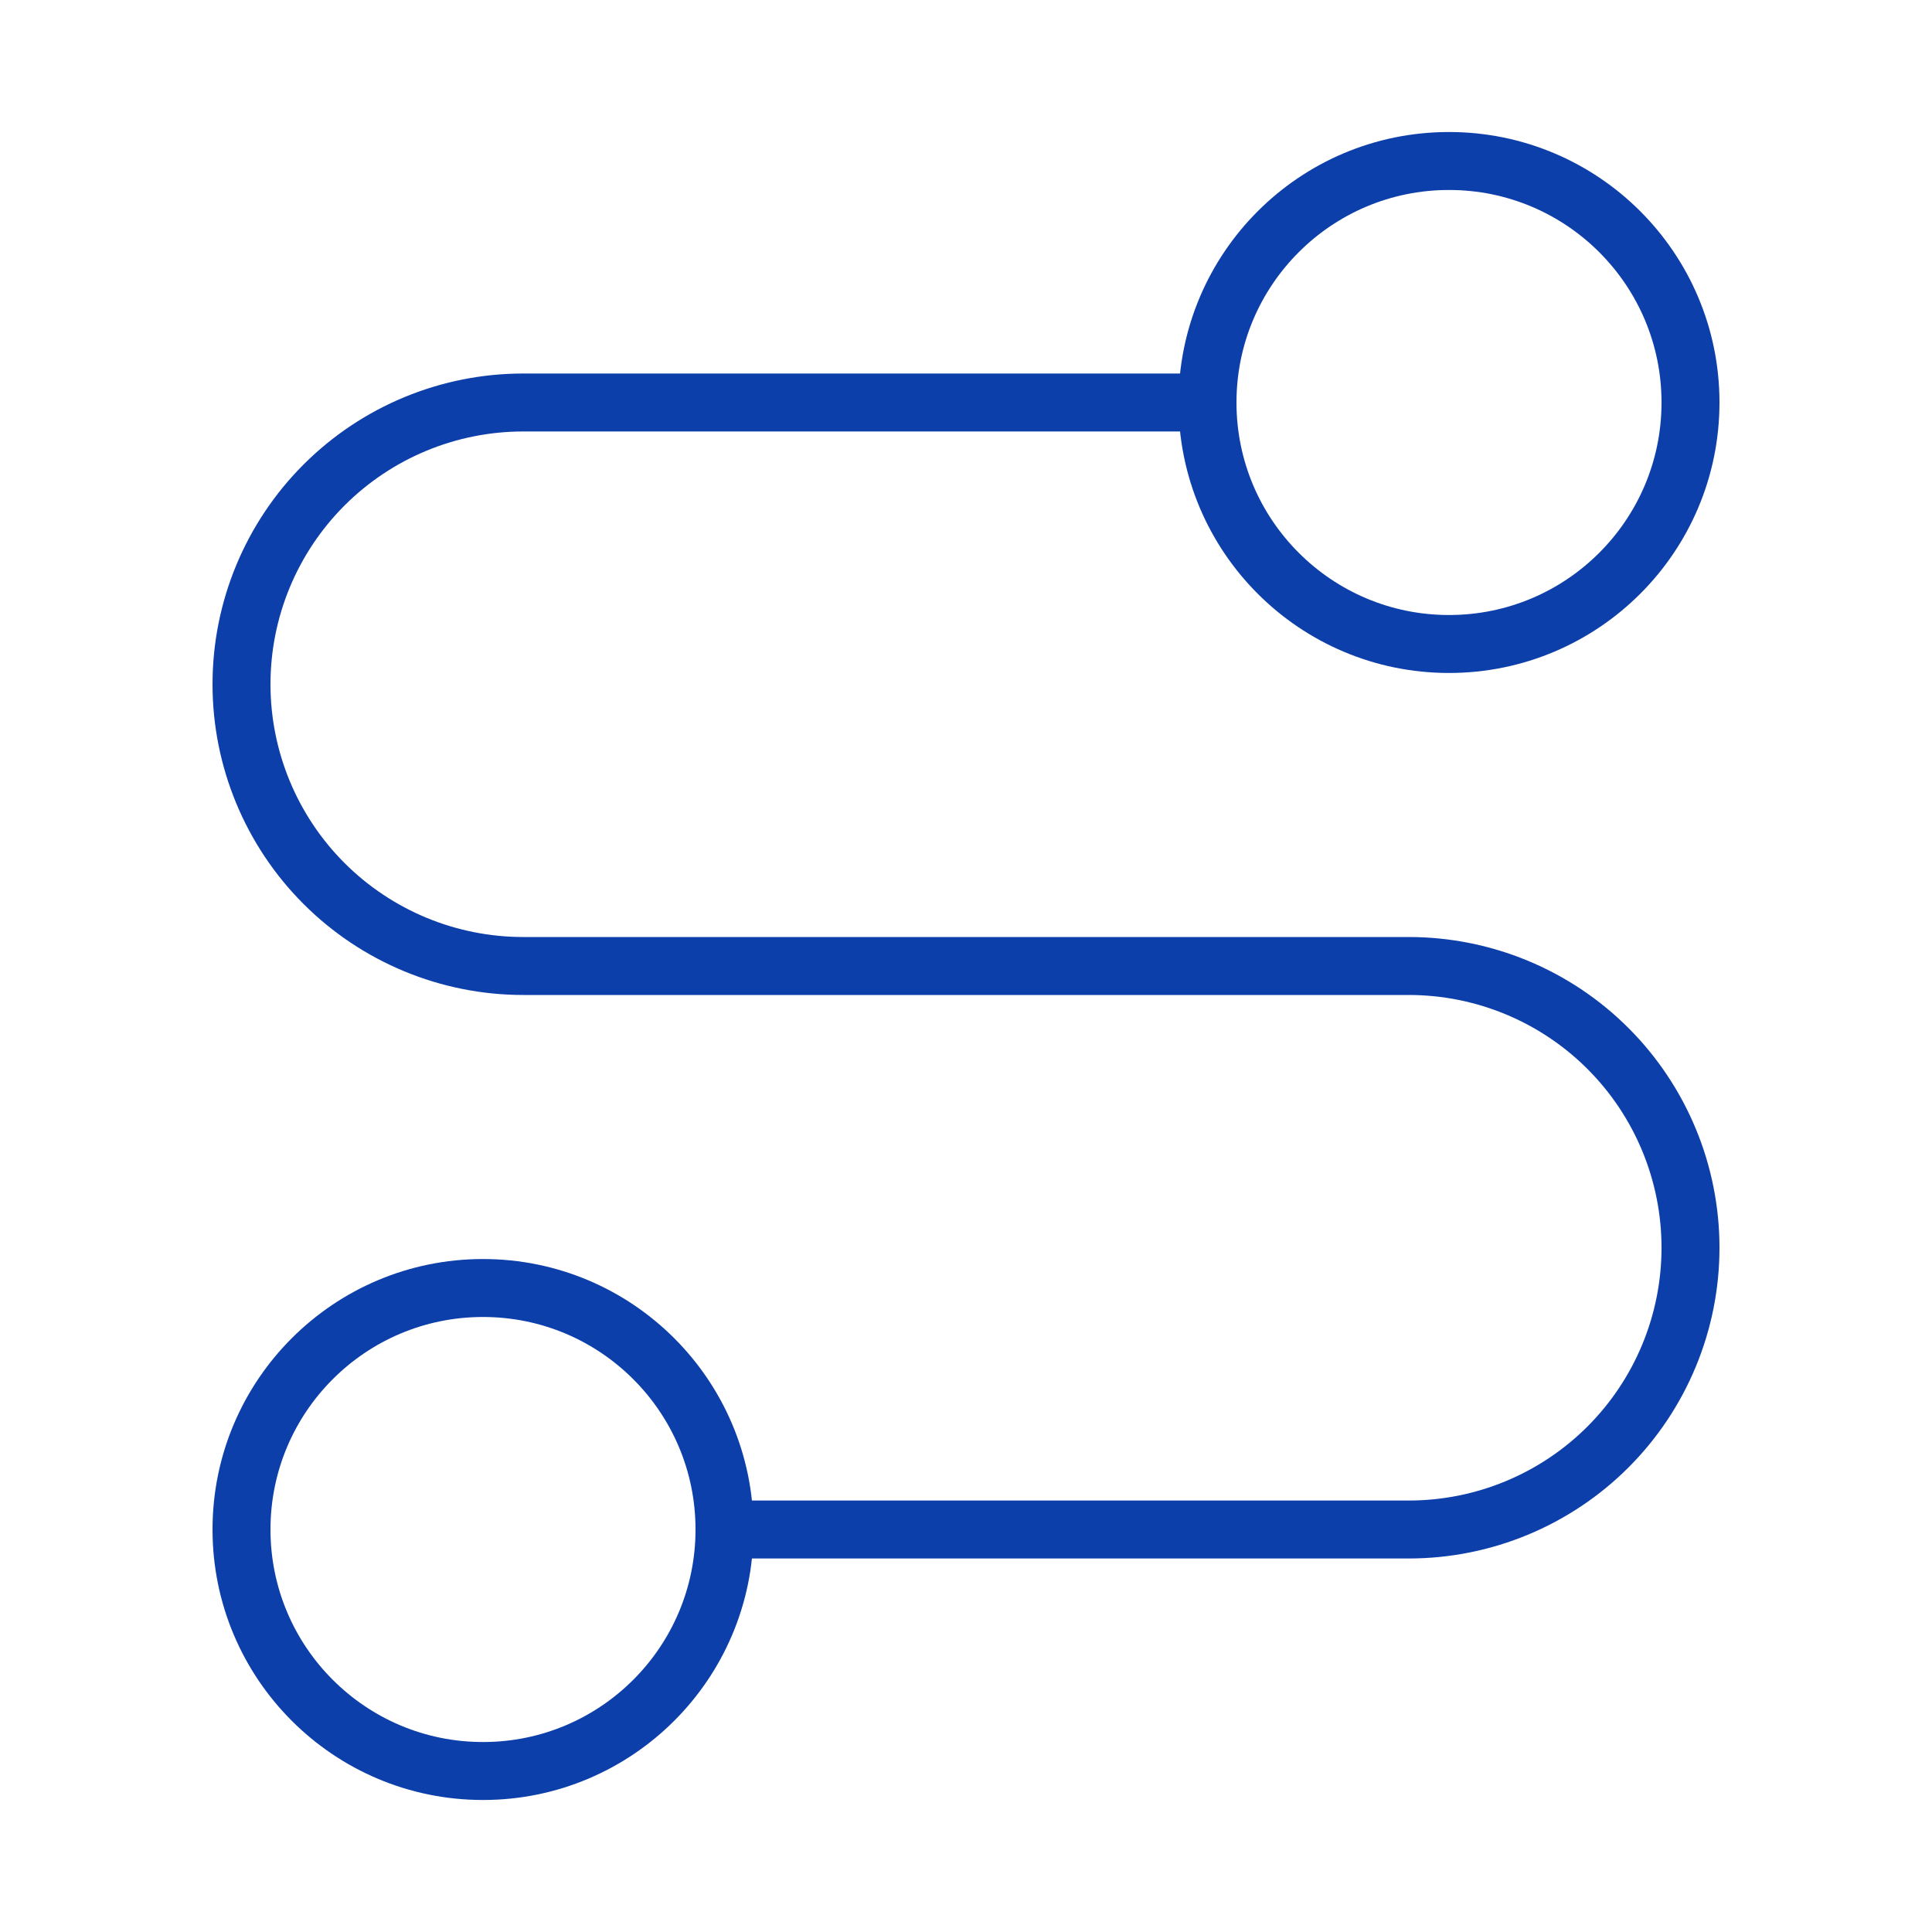
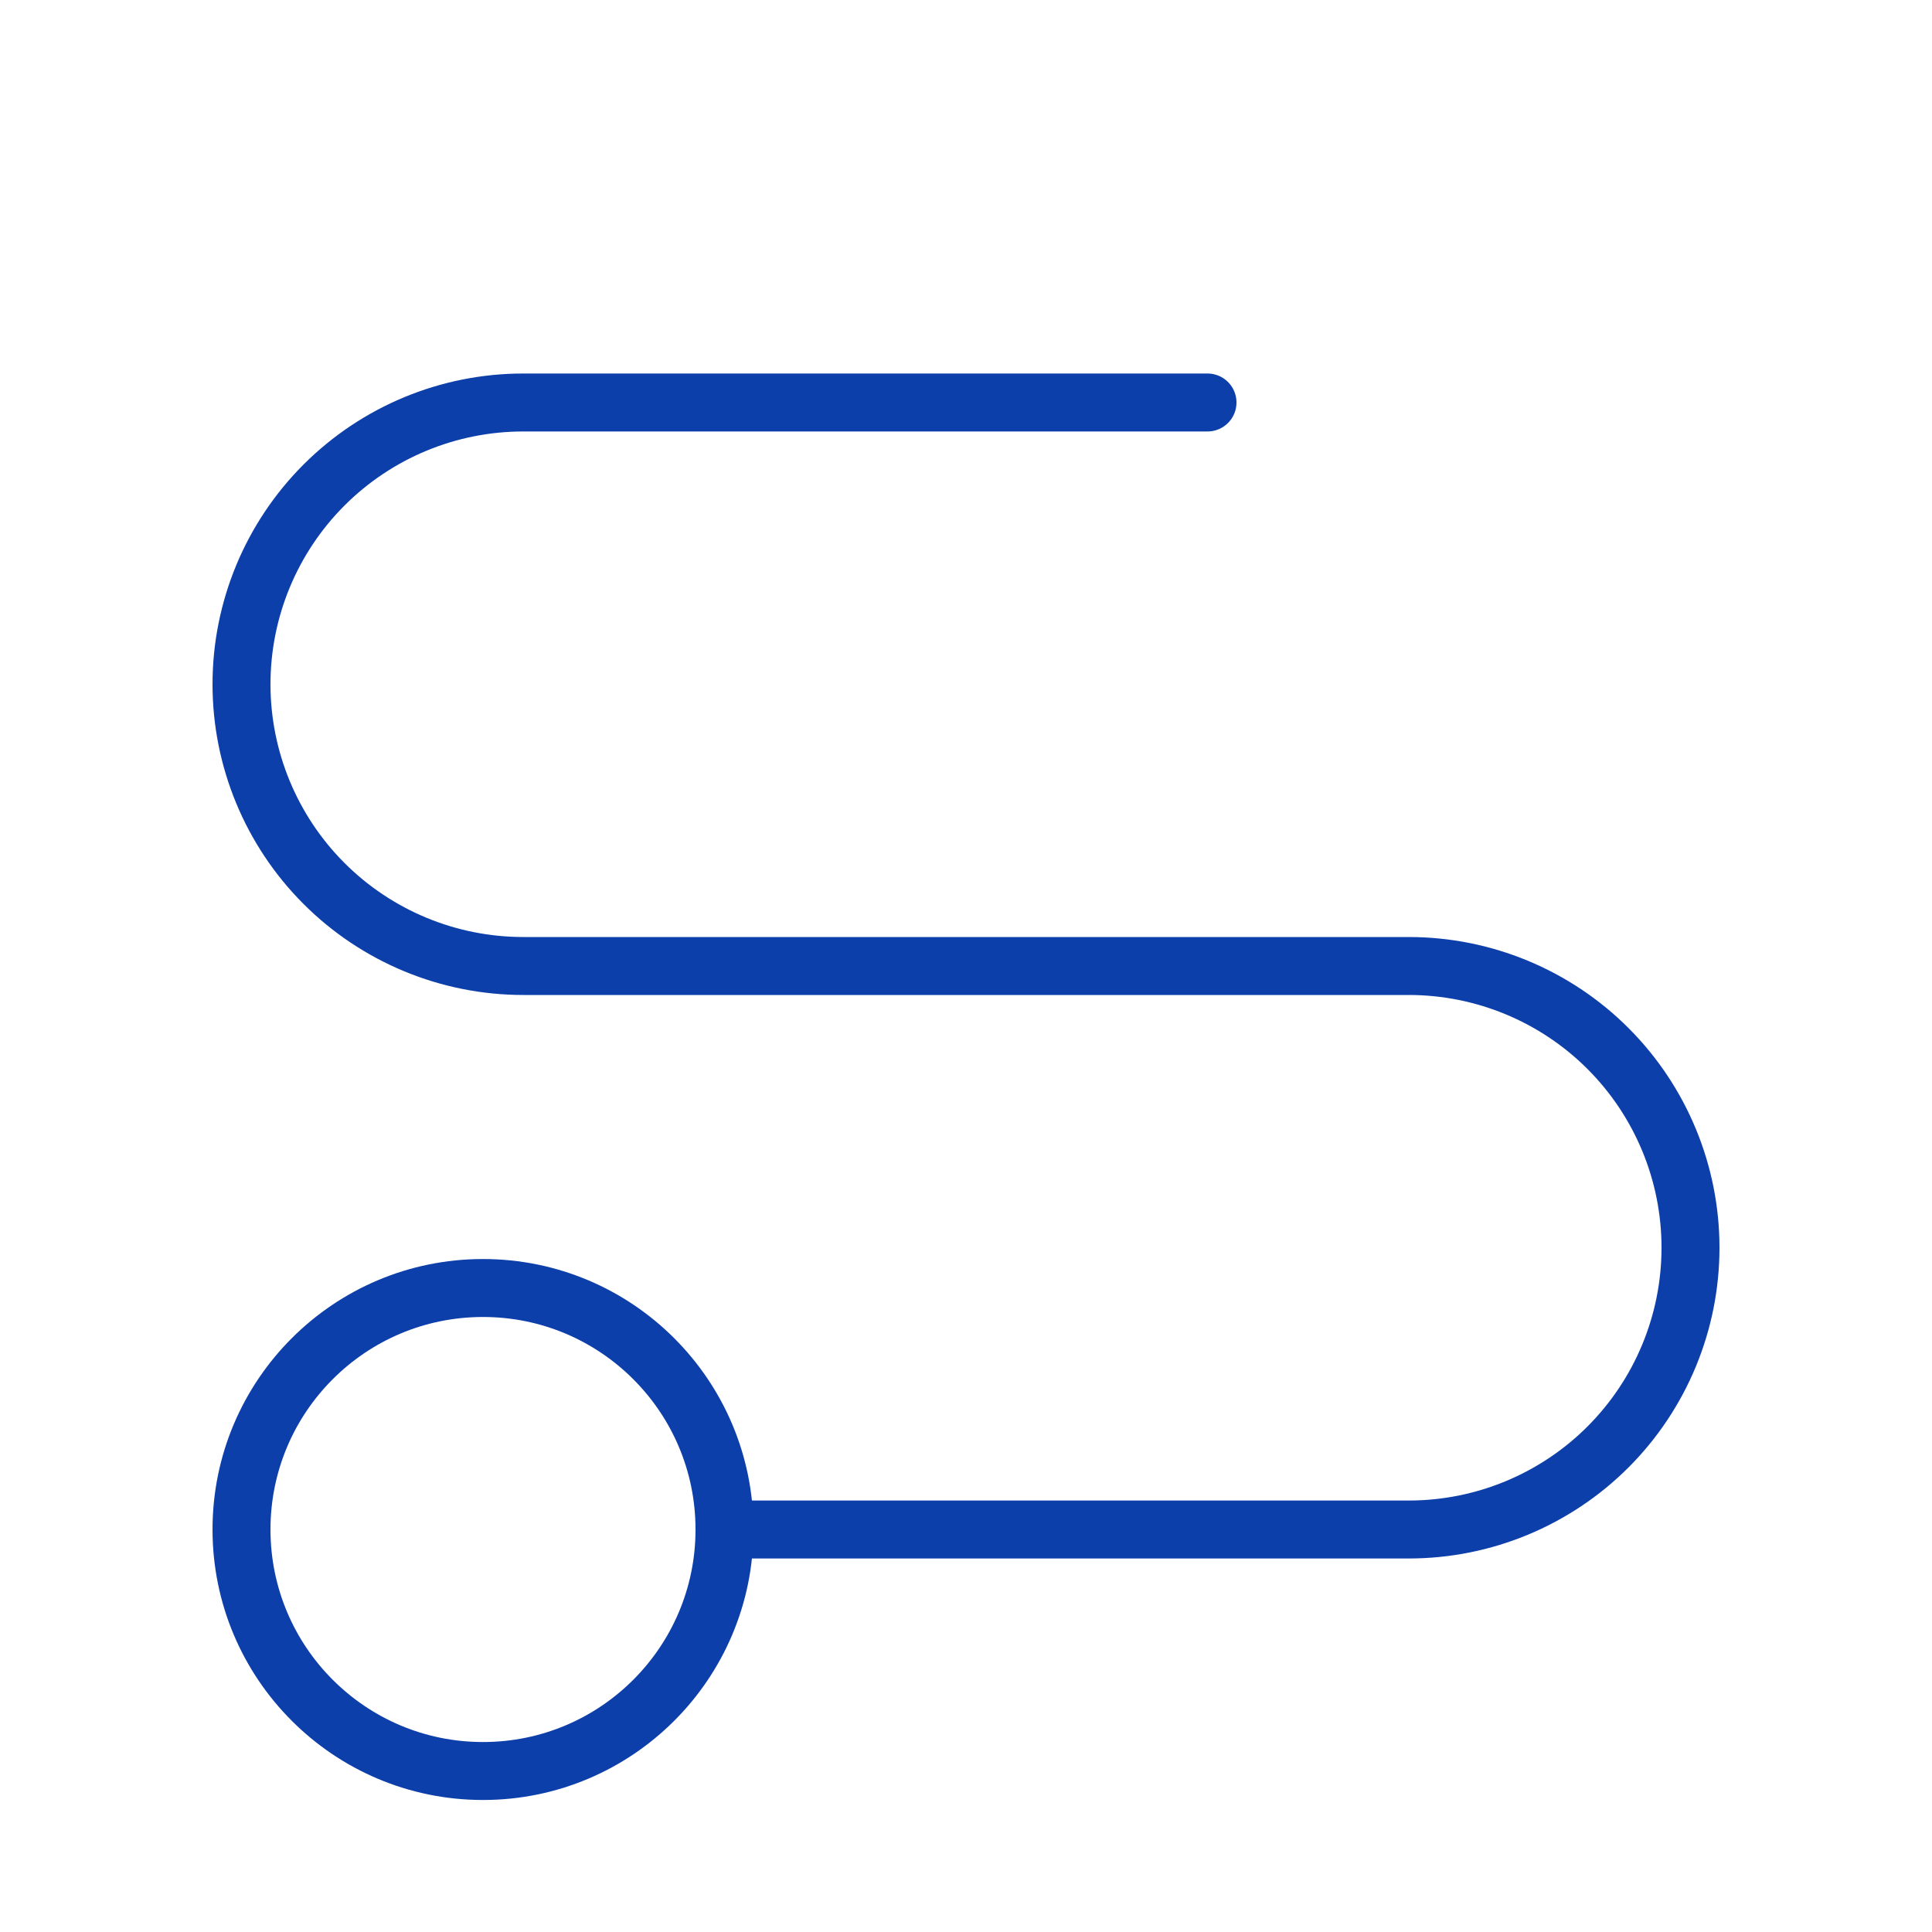
<svg xmlns="http://www.w3.org/2000/svg" width="100" height="100" viewBox="0 0 100 100" fill="none">
  <path d="M25 91.667C31.904 91.667 37.5 86.07 37.5 79.167C37.5 72.263 31.904 66.667 25 66.667C18.096 66.667 12.5 72.263 12.5 79.167C12.5 86.07 18.096 91.667 25 91.667Z" stroke="#0D3FAA" stroke-width="3" stroke-linecap="round" stroke-linejoin="round" />
  <path d="M37.5 79.167H72.917C76.784 79.167 80.494 77.63 83.229 74.895C85.963 72.16 87.5 68.451 87.5 64.583C87.5 60.715 85.963 57.006 83.229 54.271C80.494 51.536 76.784 50 72.917 50H27.083C23.216 50 19.506 48.464 16.771 45.729C14.037 42.994 12.5 39.284 12.5 35.417C12.5 31.549 14.037 27.84 16.771 25.105C19.506 22.37 23.216 20.833 27.083 20.833H62.5" stroke="#0D3FAA" stroke-width="3" stroke-linecap="round" stroke-linejoin="round" />
-   <path d="M75 33.333C81.904 33.333 87.5 27.737 87.5 20.833C87.5 13.93 81.904 8.333 75 8.333C68.096 8.333 62.5 13.93 62.5 20.833C62.5 27.737 68.096 33.333 75 33.333Z" stroke="#0D3FAA" stroke-width="3" stroke-linecap="round" stroke-linejoin="round" />
</svg>